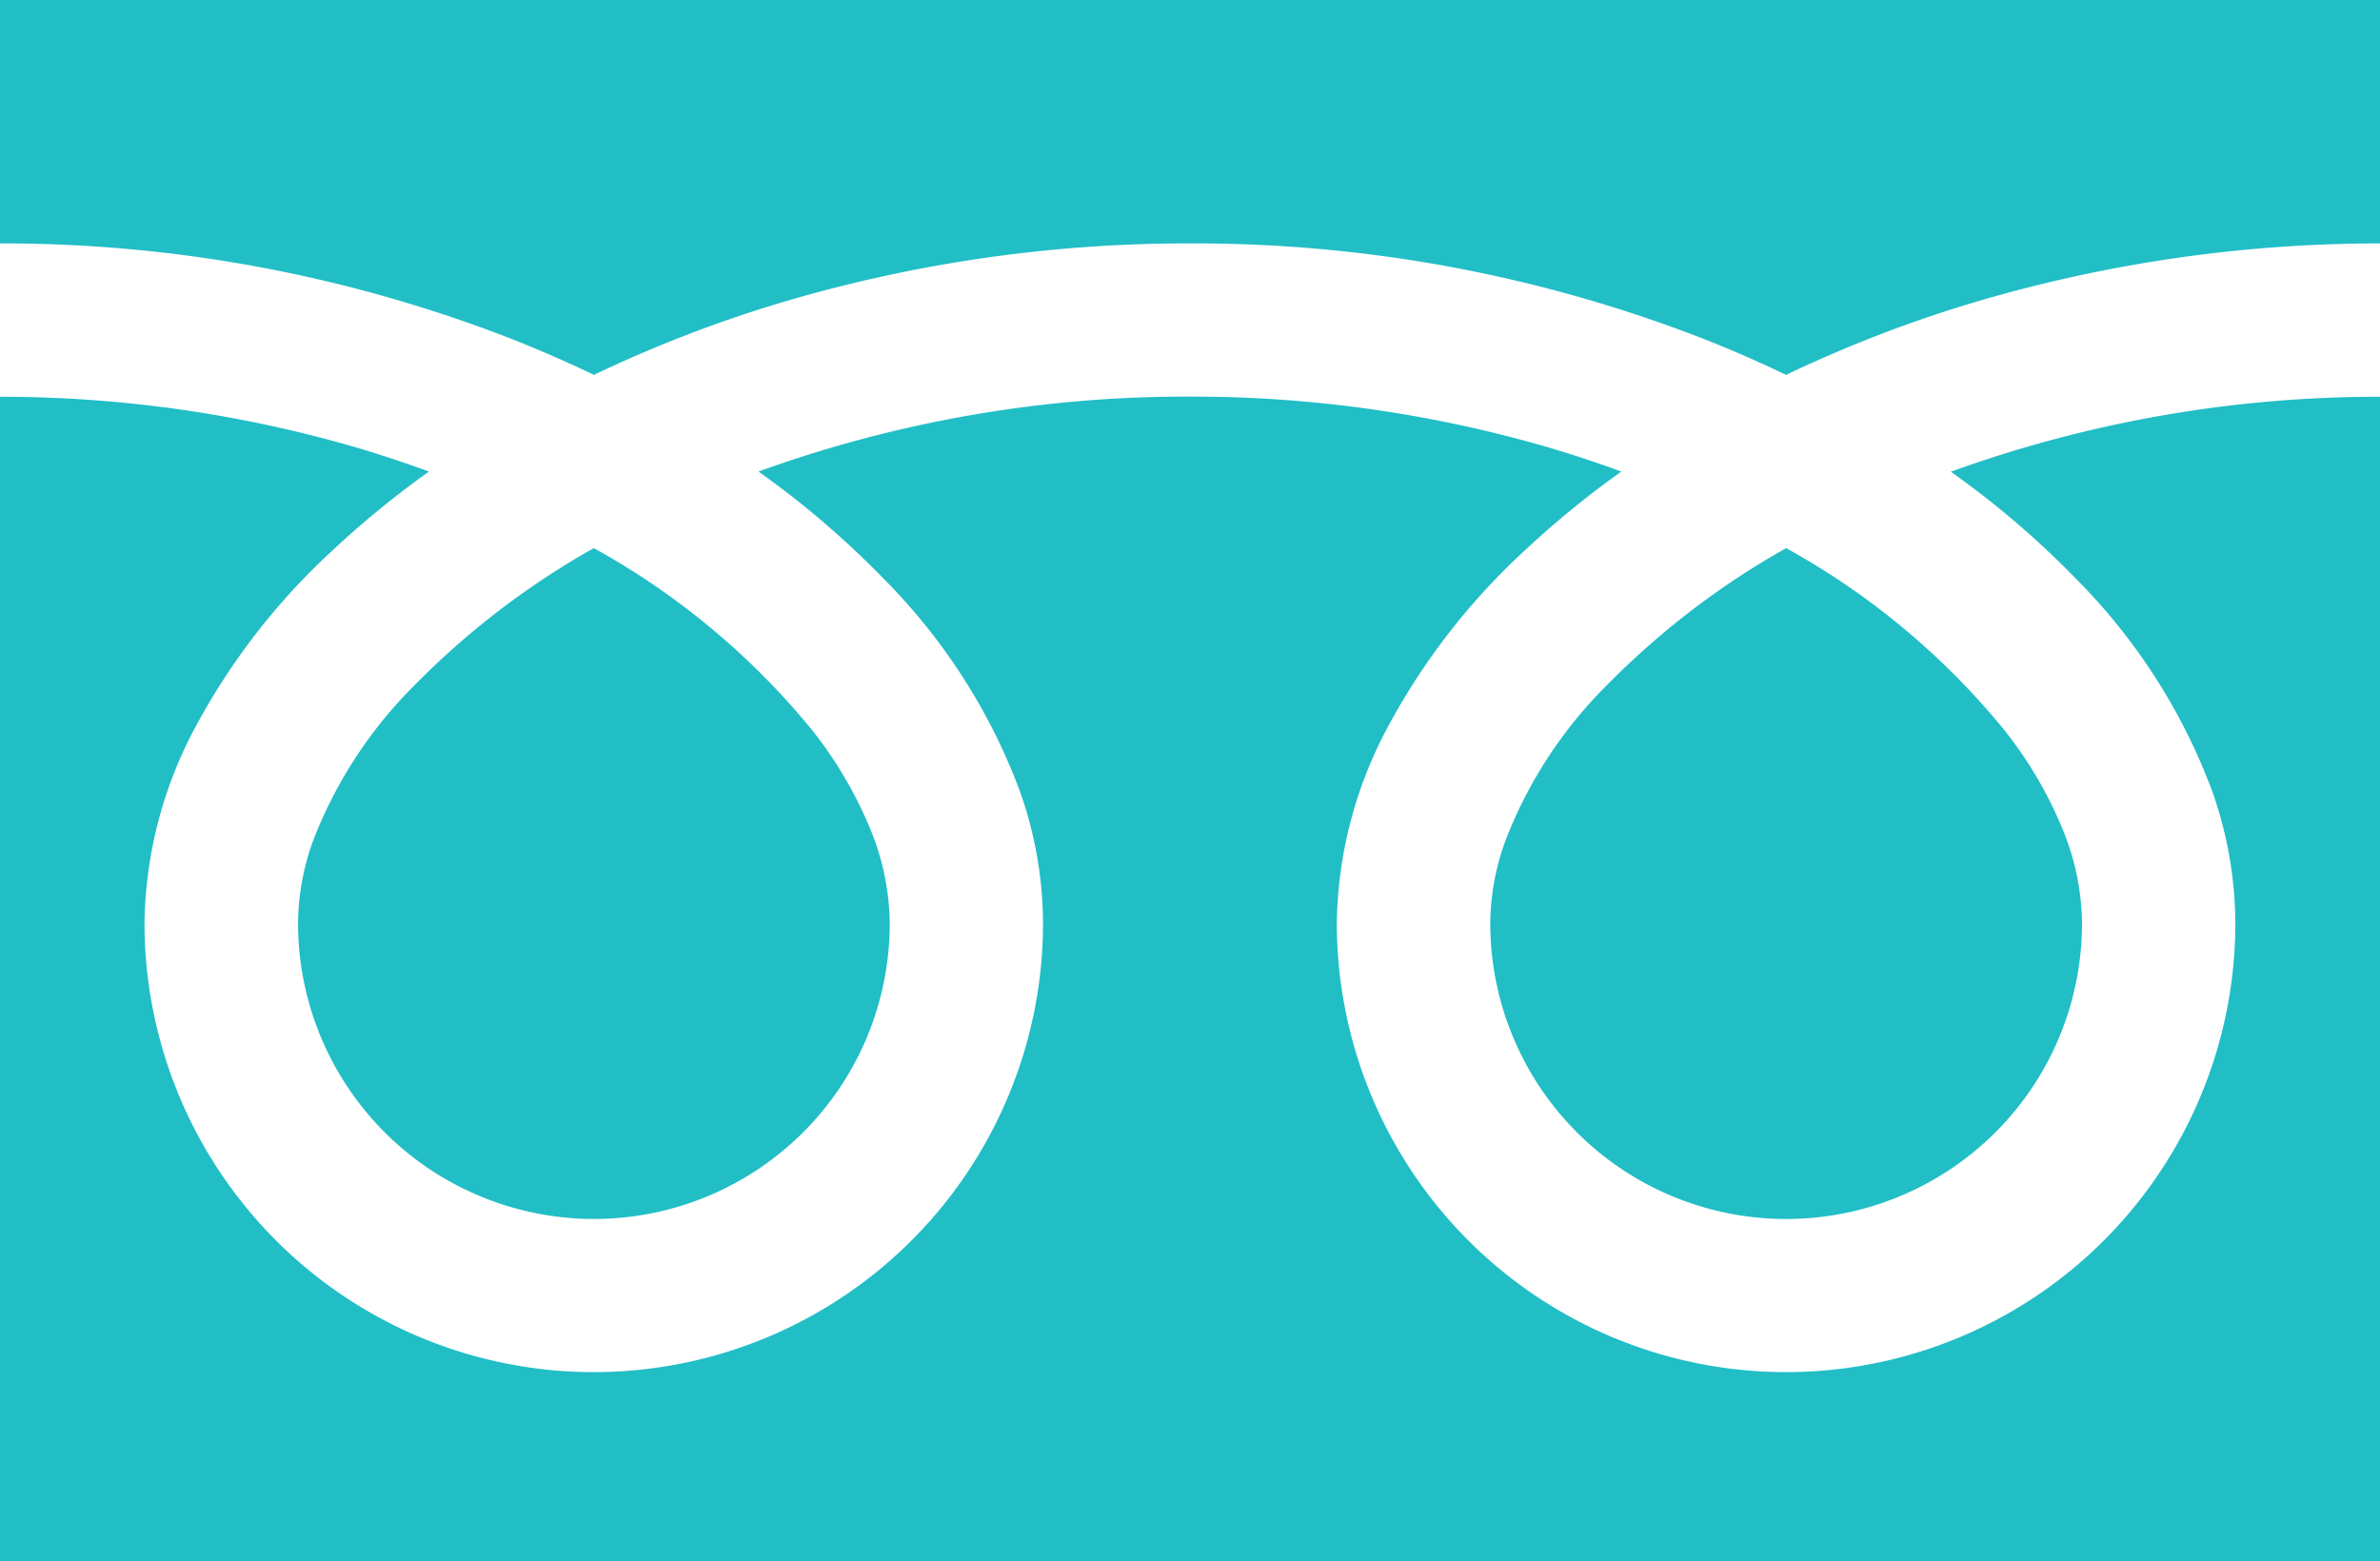
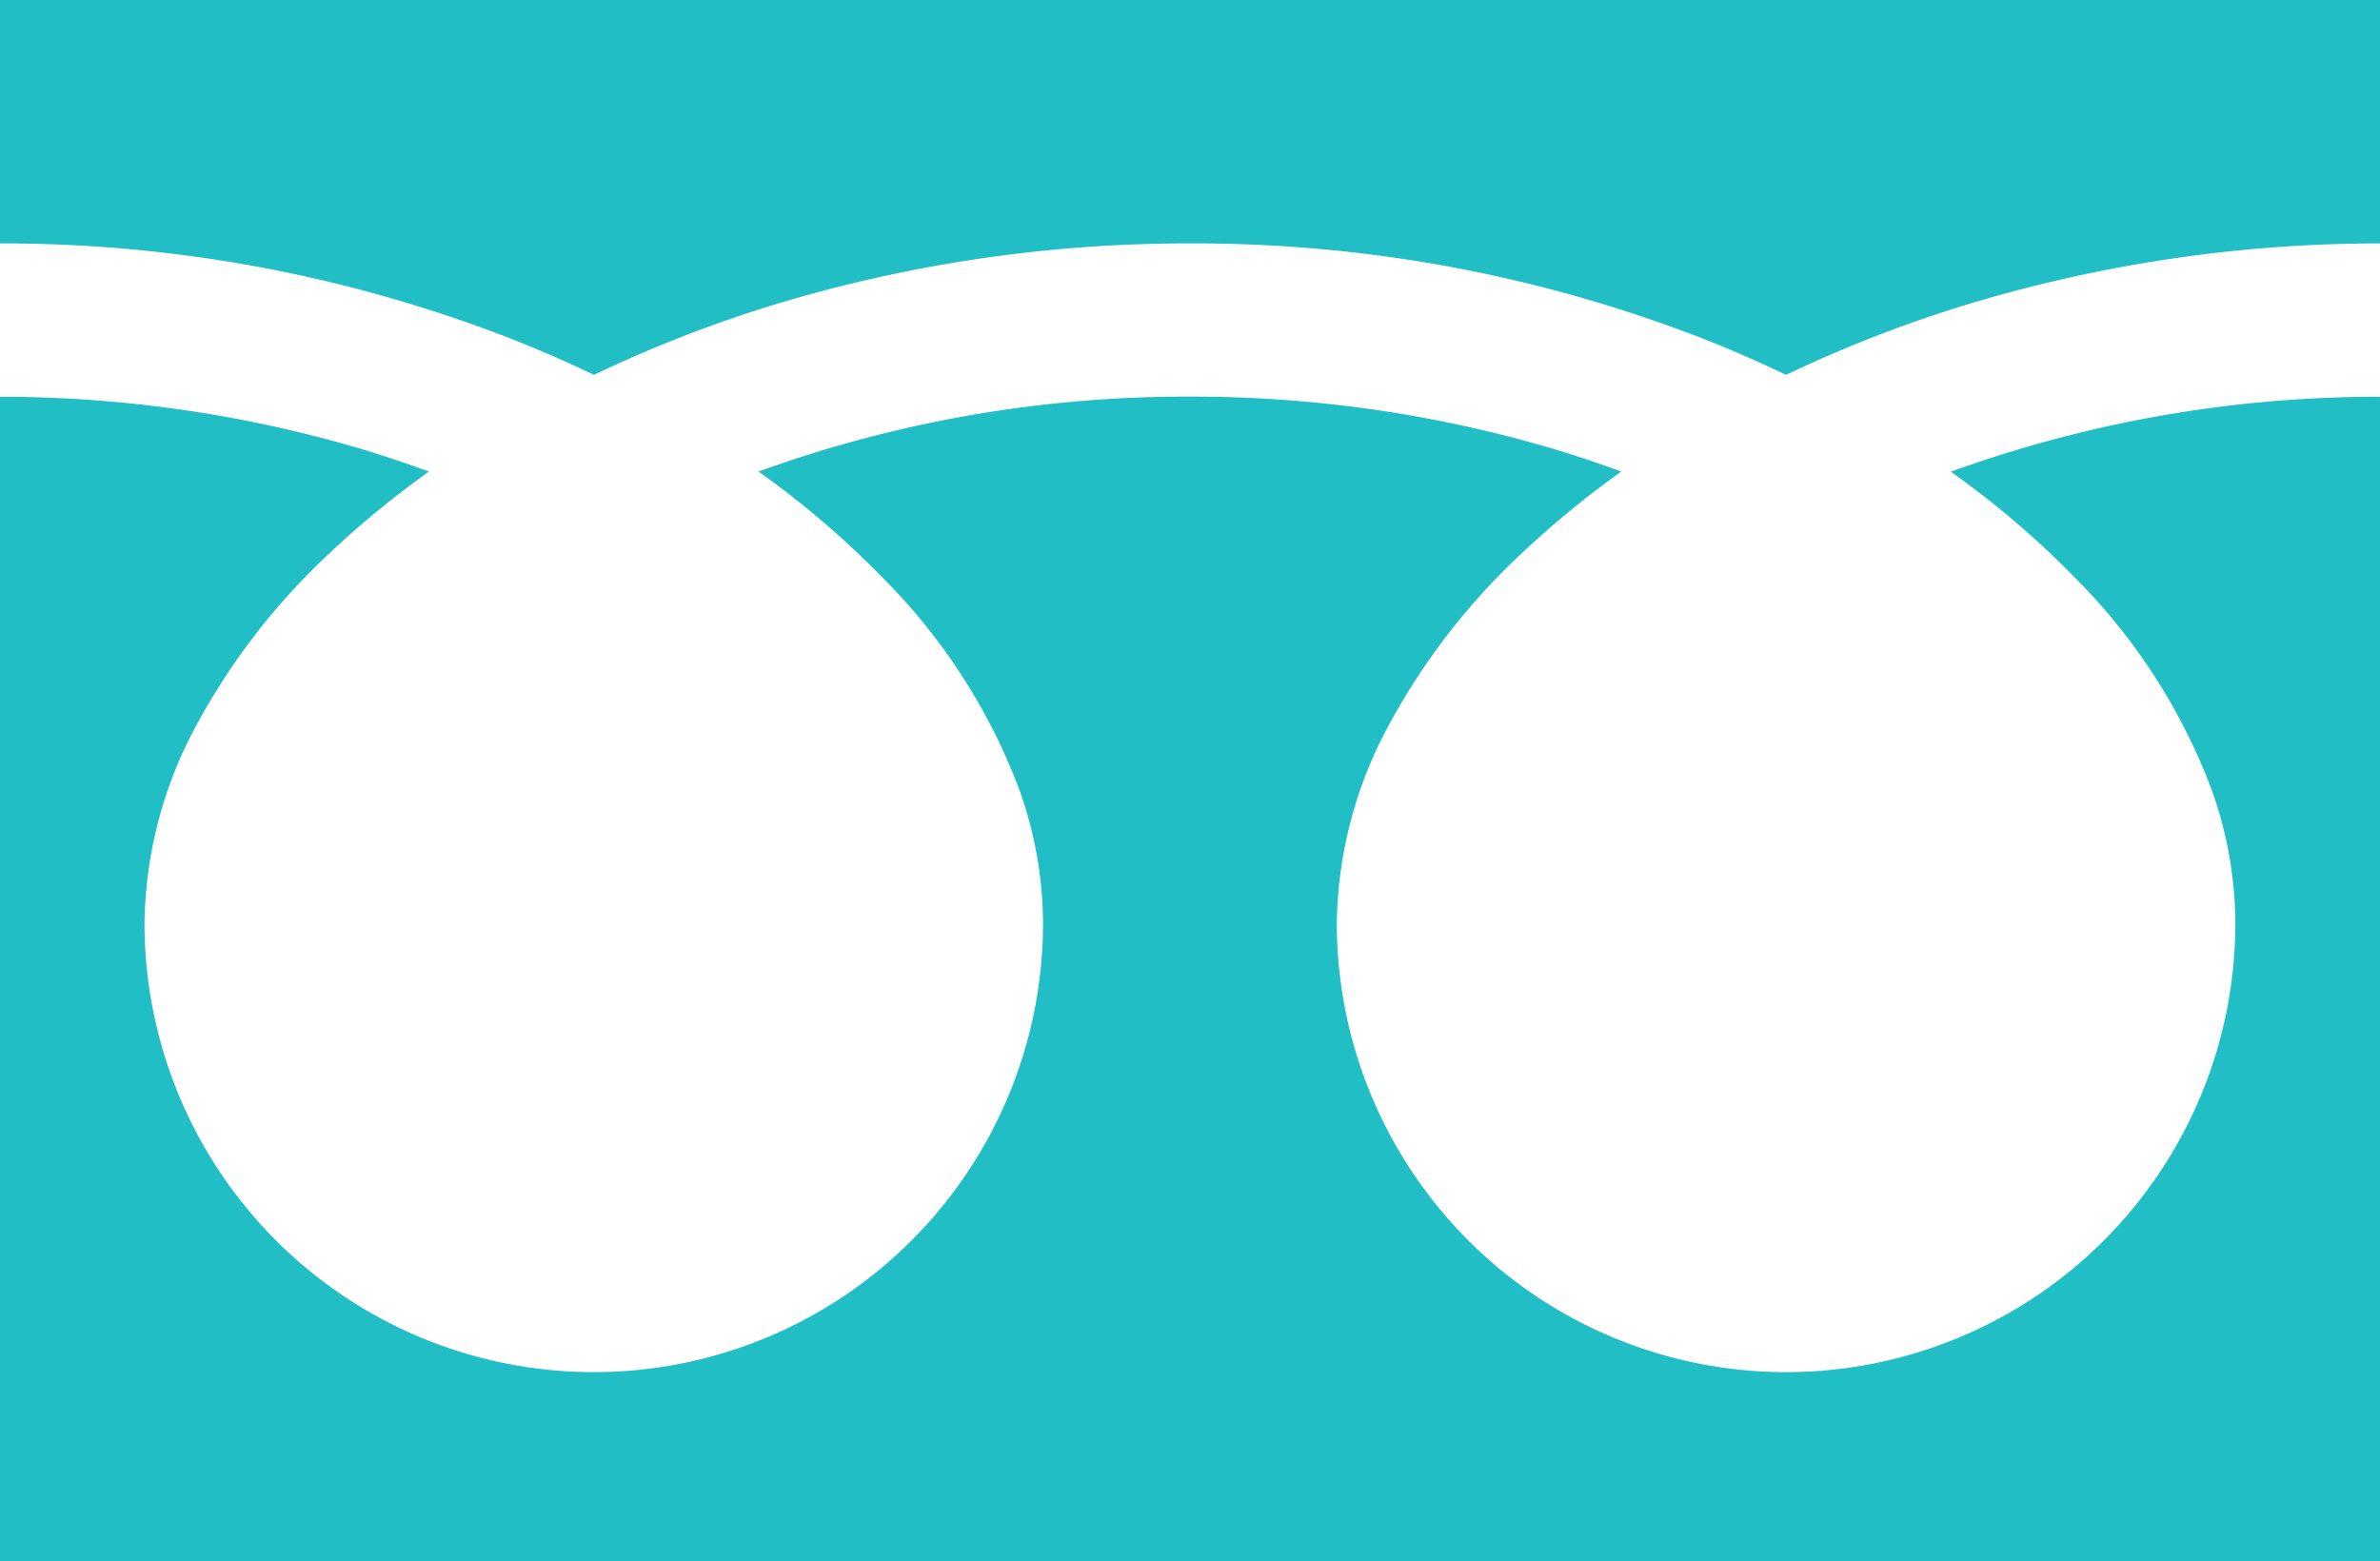
<svg xmlns="http://www.w3.org/2000/svg" id="フリーダイヤルのアイコン_1_" data-name="フリーダイヤルのアイコン (1)" width="45.723" height="30" viewBox="0 0 45.723 30">
  <path id="パス_12" data-name="パス 12" d="M0,88.032v4.677a26.959,26.959,0,0,1,9.835,1.838q.812.321,1.575.688a24.923,24.923,0,0,1,3.722-1.426,27.369,27.369,0,0,1,7.729-1.1,26.97,26.97,0,0,1,9.877,1.838q.812.321,1.575.688a24.942,24.942,0,0,1,3.723-1.426,27.382,27.382,0,0,1,7.687-1.1V88.032Z" transform="translate(0 -88.032)" fill="#21bec6" />
-   <path id="パス_13" data-name="パス 13" d="M320.59,213.172a5.684,5.684,0,0,0,8.861,4.714,5.673,5.673,0,0,0,2.507-4.714,4.85,4.85,0,0,0-.365-1.787,7.877,7.877,0,0,0-1.131-1.928,14.37,14.37,0,0,0-4.188-3.491,15.449,15.449,0,0,0-3.439,2.629,8.542,8.542,0,0,0-1.957,3A4.748,4.748,0,0,0,320.59,213.172Z" transform="translate(-291.96 -195.434)" fill="#21bec6" />
  <path id="パス_14" data-name="パス 14" d="M39.877,176.9a11.465,11.465,0,0,1,2.612,4.059,7.7,7.7,0,0,1,.455,2.56,8.631,8.631,0,1,1-17.262,0,8.186,8.186,0,0,1,.99-3.784,12.869,12.869,0,0,1,2.607-3.36,17.934,17.934,0,0,1,1.869-1.529c-.451-.165-.914-.32-1.39-.461a24.449,24.449,0,0,0-6.9-.979,24.111,24.111,0,0,0-8.287,1.44,17.288,17.288,0,0,1,2.4,2.054,11.473,11.473,0,0,1,2.612,4.059,7.687,7.687,0,0,1,.455,2.56,8.631,8.631,0,1,1-17.262,0,8.189,8.189,0,0,1,.989-3.784,12.872,12.872,0,0,1,2.608-3.36,17.885,17.885,0,0,1,1.868-1.529c-.452-.165-.914-.32-1.39-.461A24.46,24.46,0,0,0,0,173.409v22.376H45.723V173.409a24.118,24.118,0,0,0-8.245,1.44A17.283,17.283,0,0,1,39.877,176.9Z" transform="translate(0 -165.785)" fill="#21bec6" />
-   <path id="パス_15" data-name="パス 15" d="M64.118,213.172a5.684,5.684,0,0,0,8.86,4.714,5.675,5.675,0,0,0,2.507-4.714,4.864,4.864,0,0,0-.365-1.787,7.9,7.9,0,0,0-1.131-1.928,14.383,14.383,0,0,0-4.189-3.491,15.438,15.438,0,0,0-3.439,2.629,8.54,8.54,0,0,0-1.957,3A4.74,4.74,0,0,0,64.118,213.172Z" transform="translate(-58.392 -195.434)" fill="#21bec6" />
</svg>